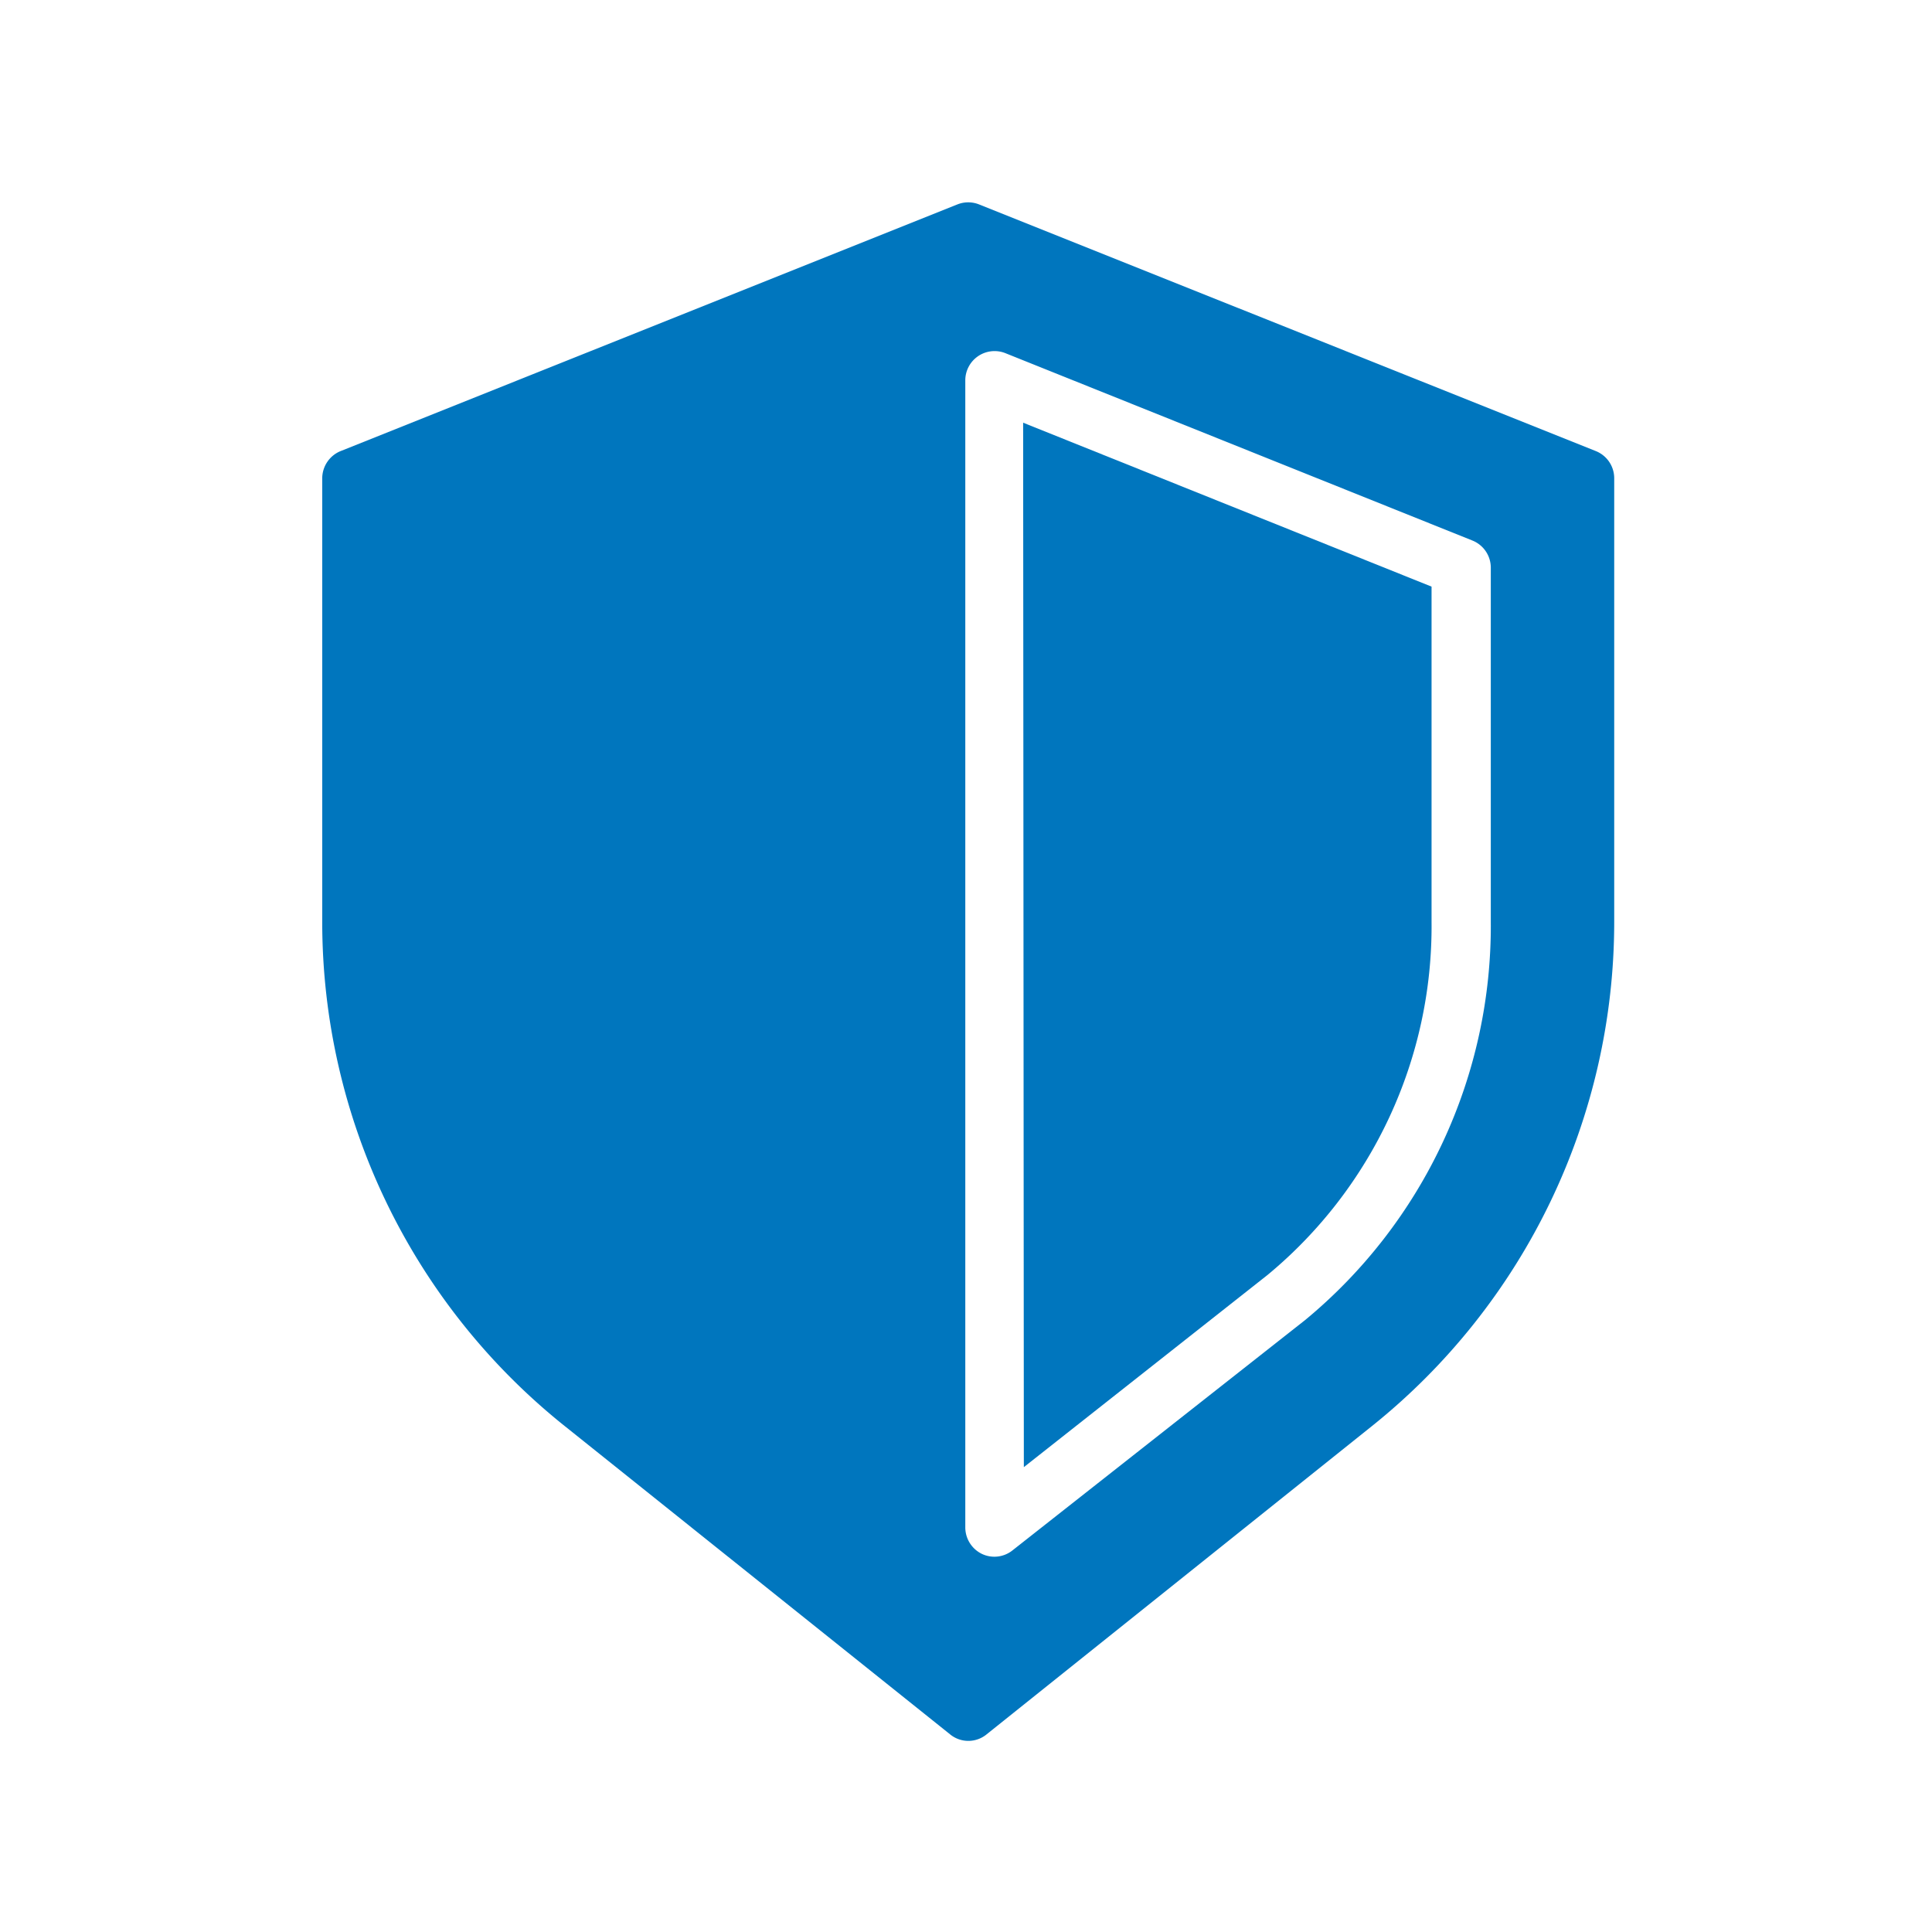
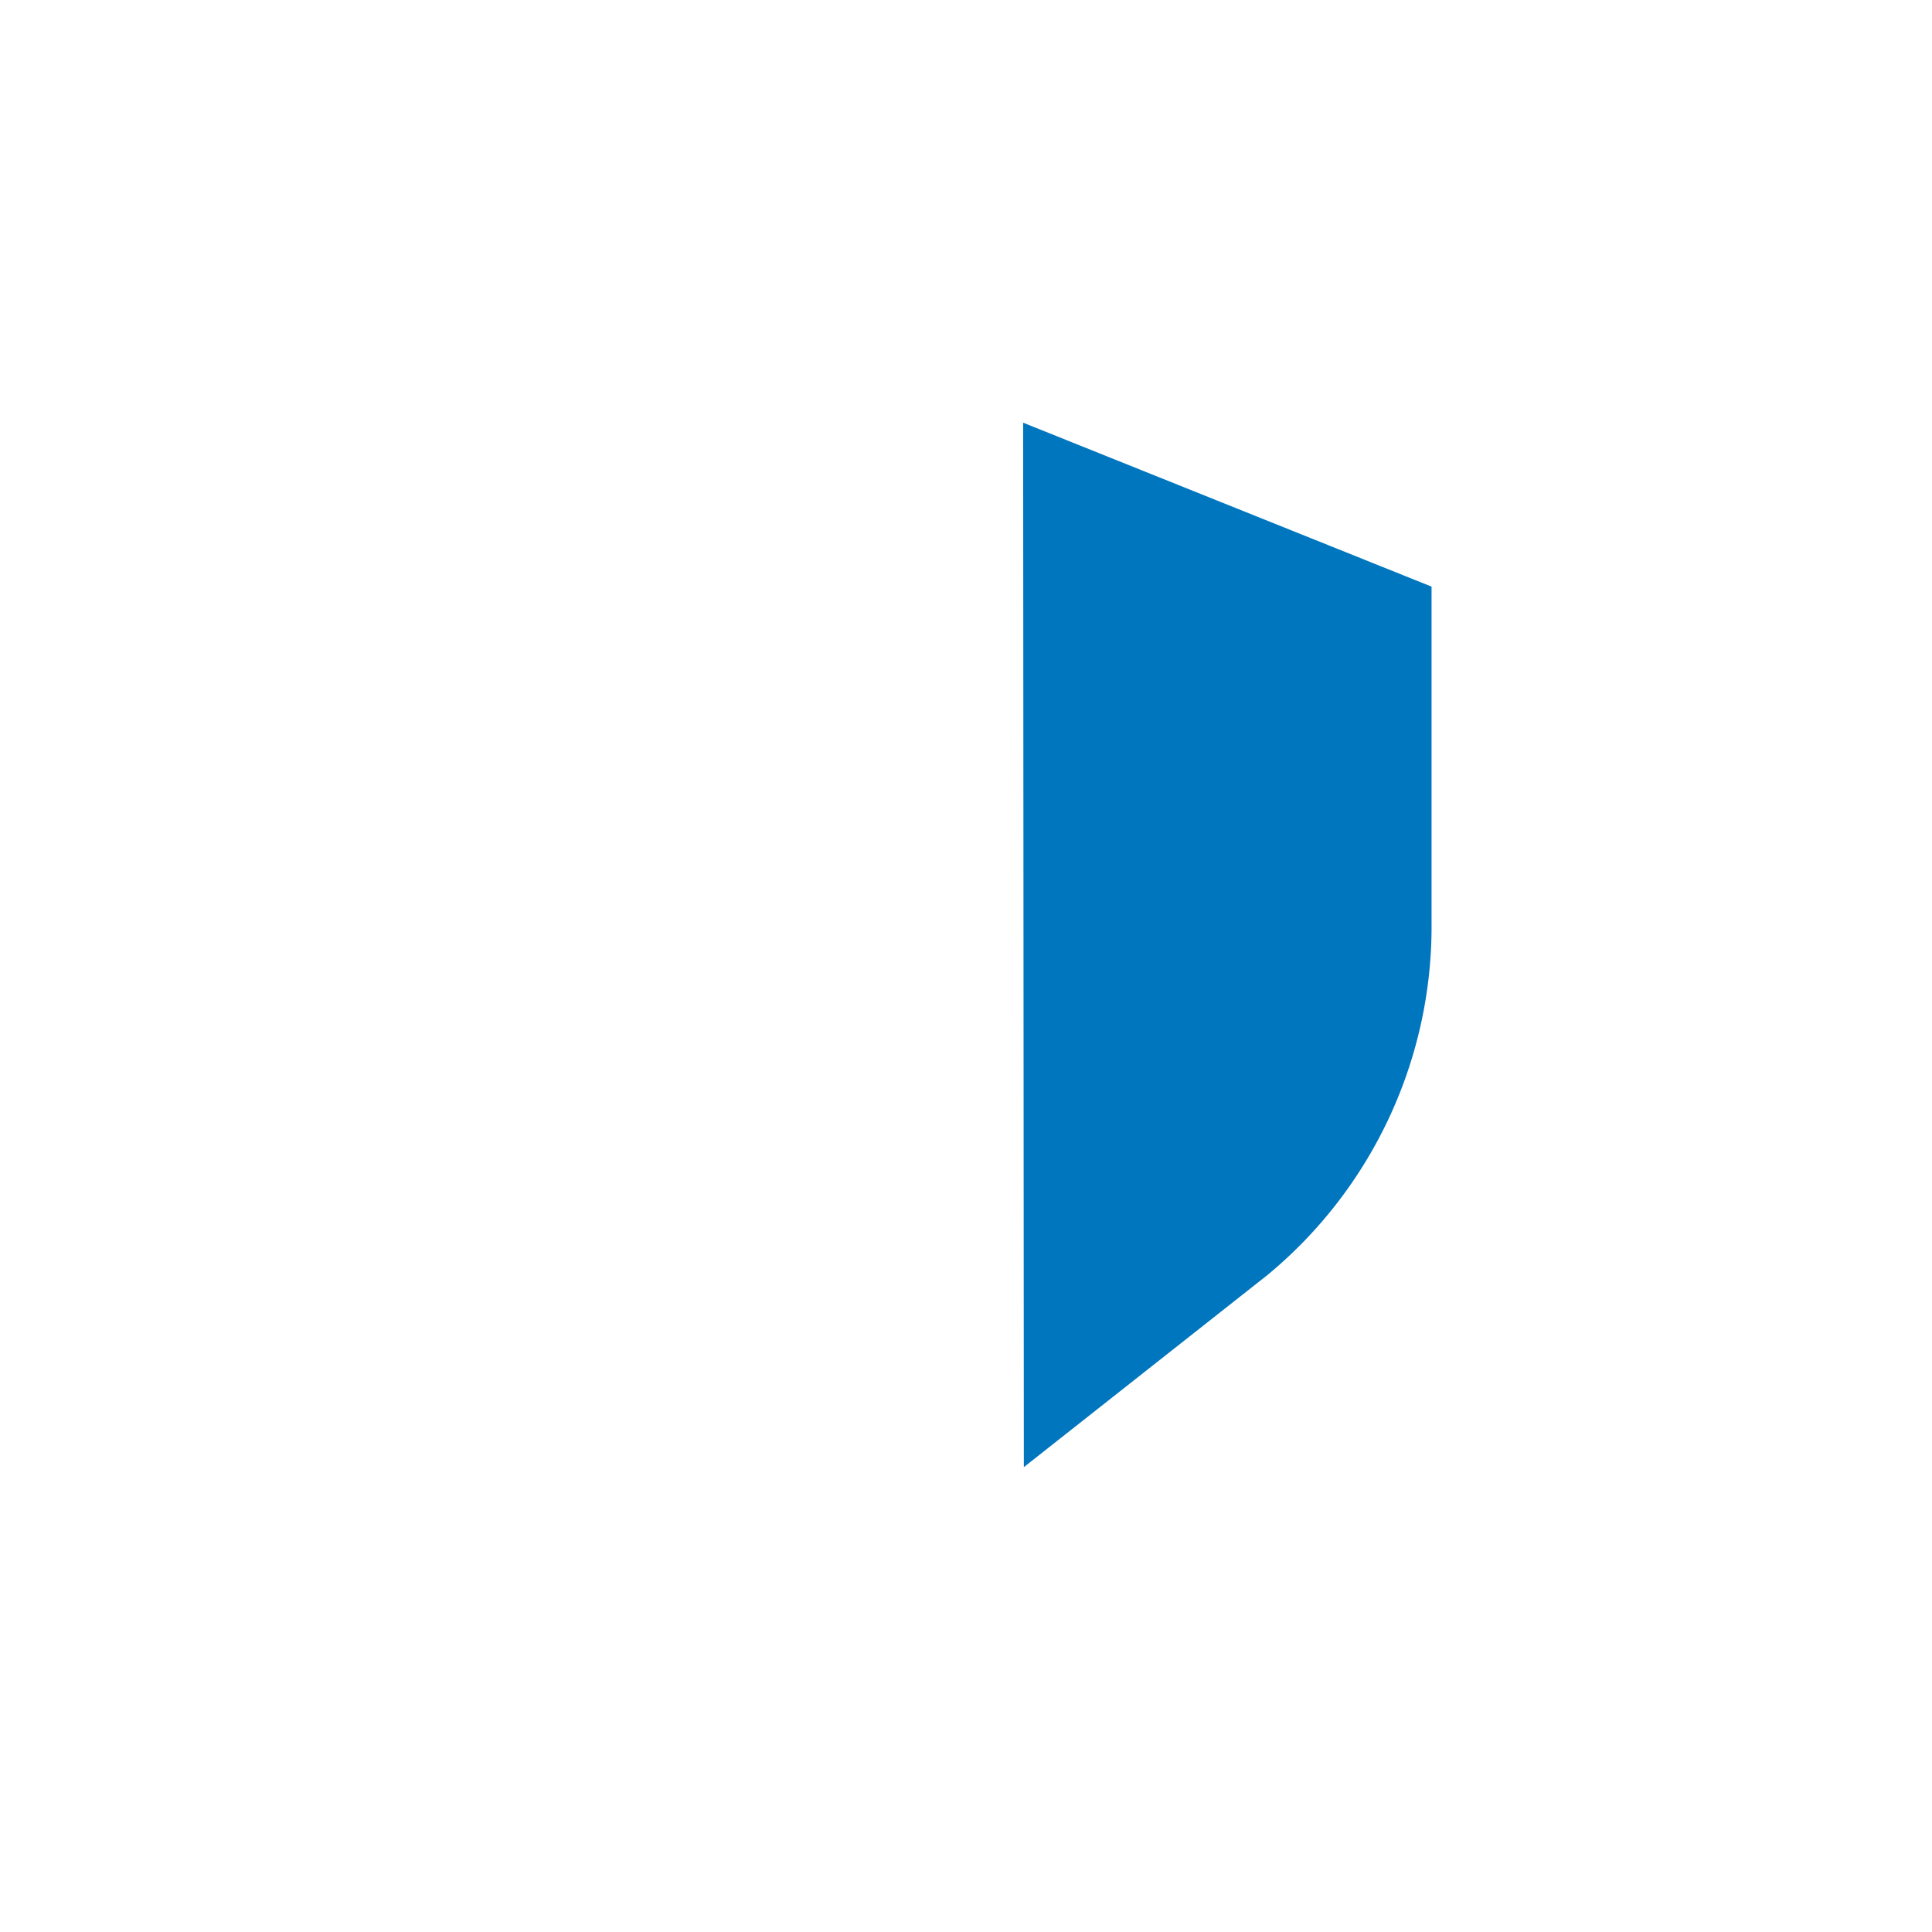
<svg xmlns="http://www.w3.org/2000/svg" viewBox="0 0 82.5 82.5">
  <defs>
    <style>.cls-1{fill:#0076be;}</style>
  </defs>
  <g id="Icons">
    <path class="cls-1" d="M43.72,62.65l10.41-8.21a19.32,19.32,0,0,0,7-15.07V25.05l-17.44-7Z" />
-     <path class="cls-1" d="M68.93,39.36V20.42a1.25,1.25,0,0,0-.79-1.16L41.81,8.73a1.25,1.25,0,0,0-.93,0L14.55,19.26a1.26,1.26,0,0,0-.79,1.16V39.36A27.56,27.56,0,0,0,24.12,60.9L40.57,74.06a1.23,1.23,0,0,0,1.56,0L58.58,60.9h0A27.59,27.59,0,0,0,68.93,39.36ZM41.22,16.24a1.25,1.25,0,0,1,1.71-1.16l19.94,8a1.25,1.25,0,0,1,.79,1.16V39.37a21.83,21.83,0,0,1-7.93,17l0,0L43.24,66.2a1.24,1.24,0,0,1-1.32.15,1.26,1.26,0,0,1-.7-1.13Z" />
  </g>
</svg>